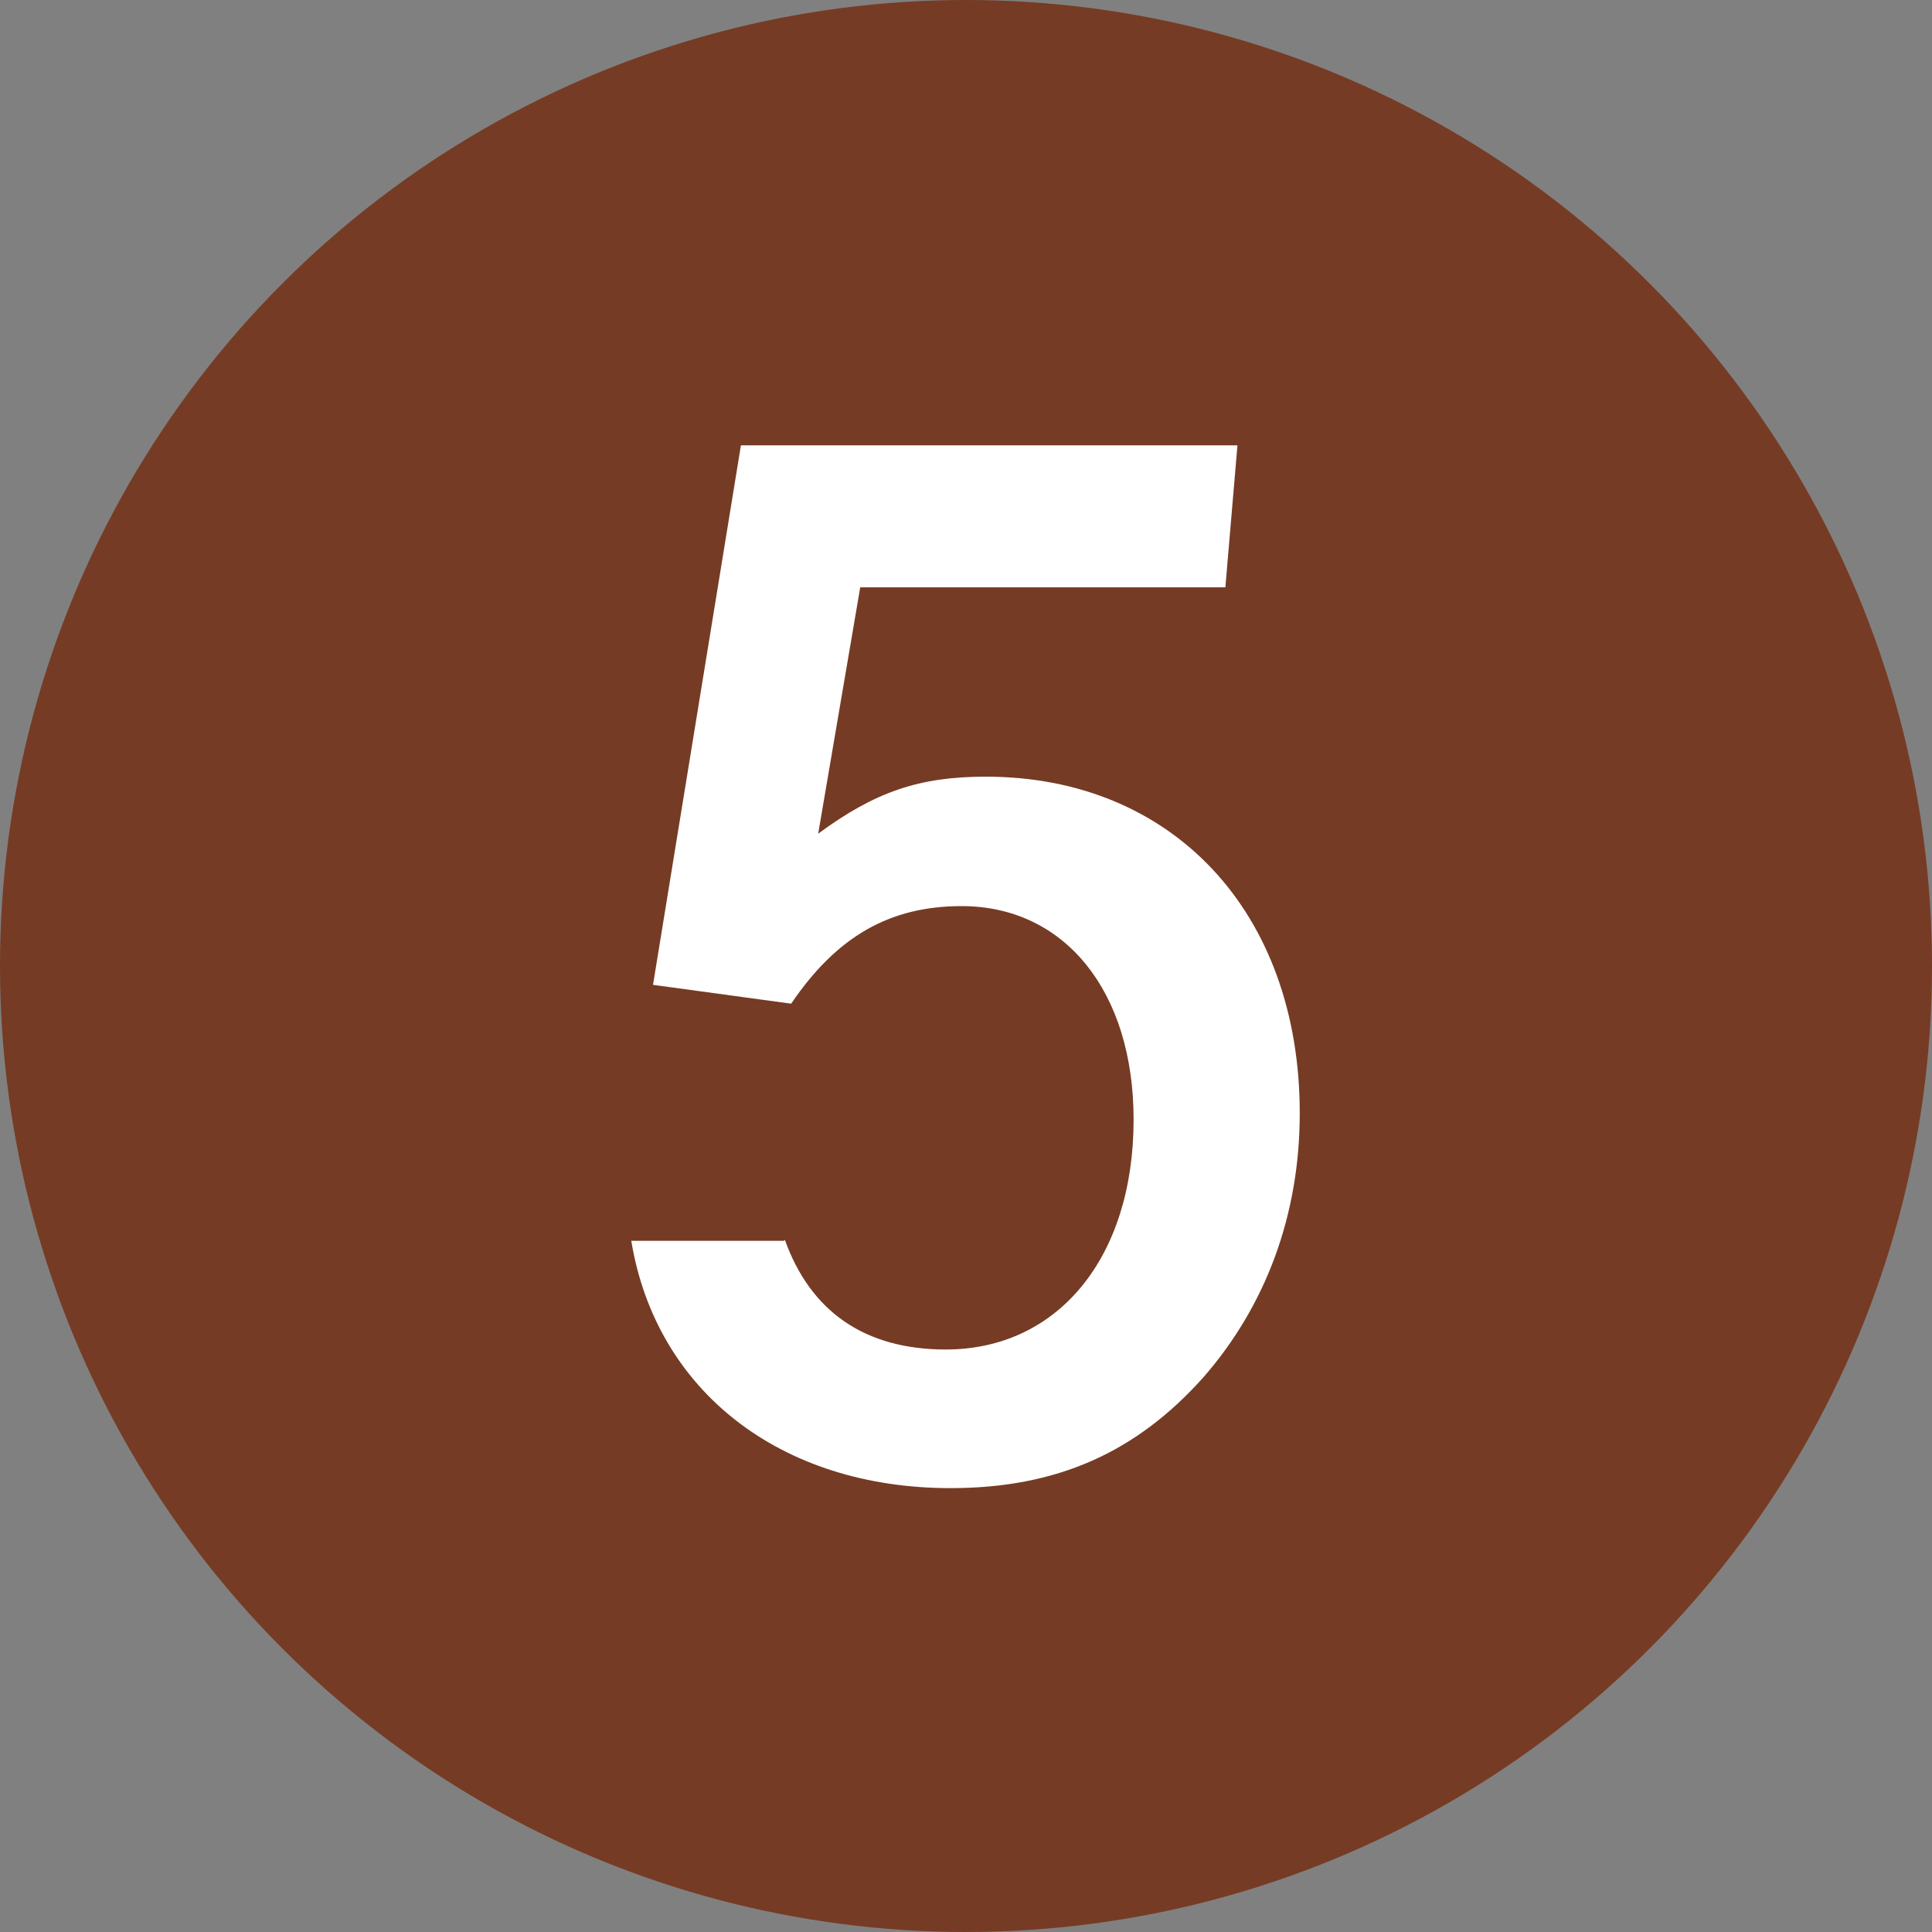
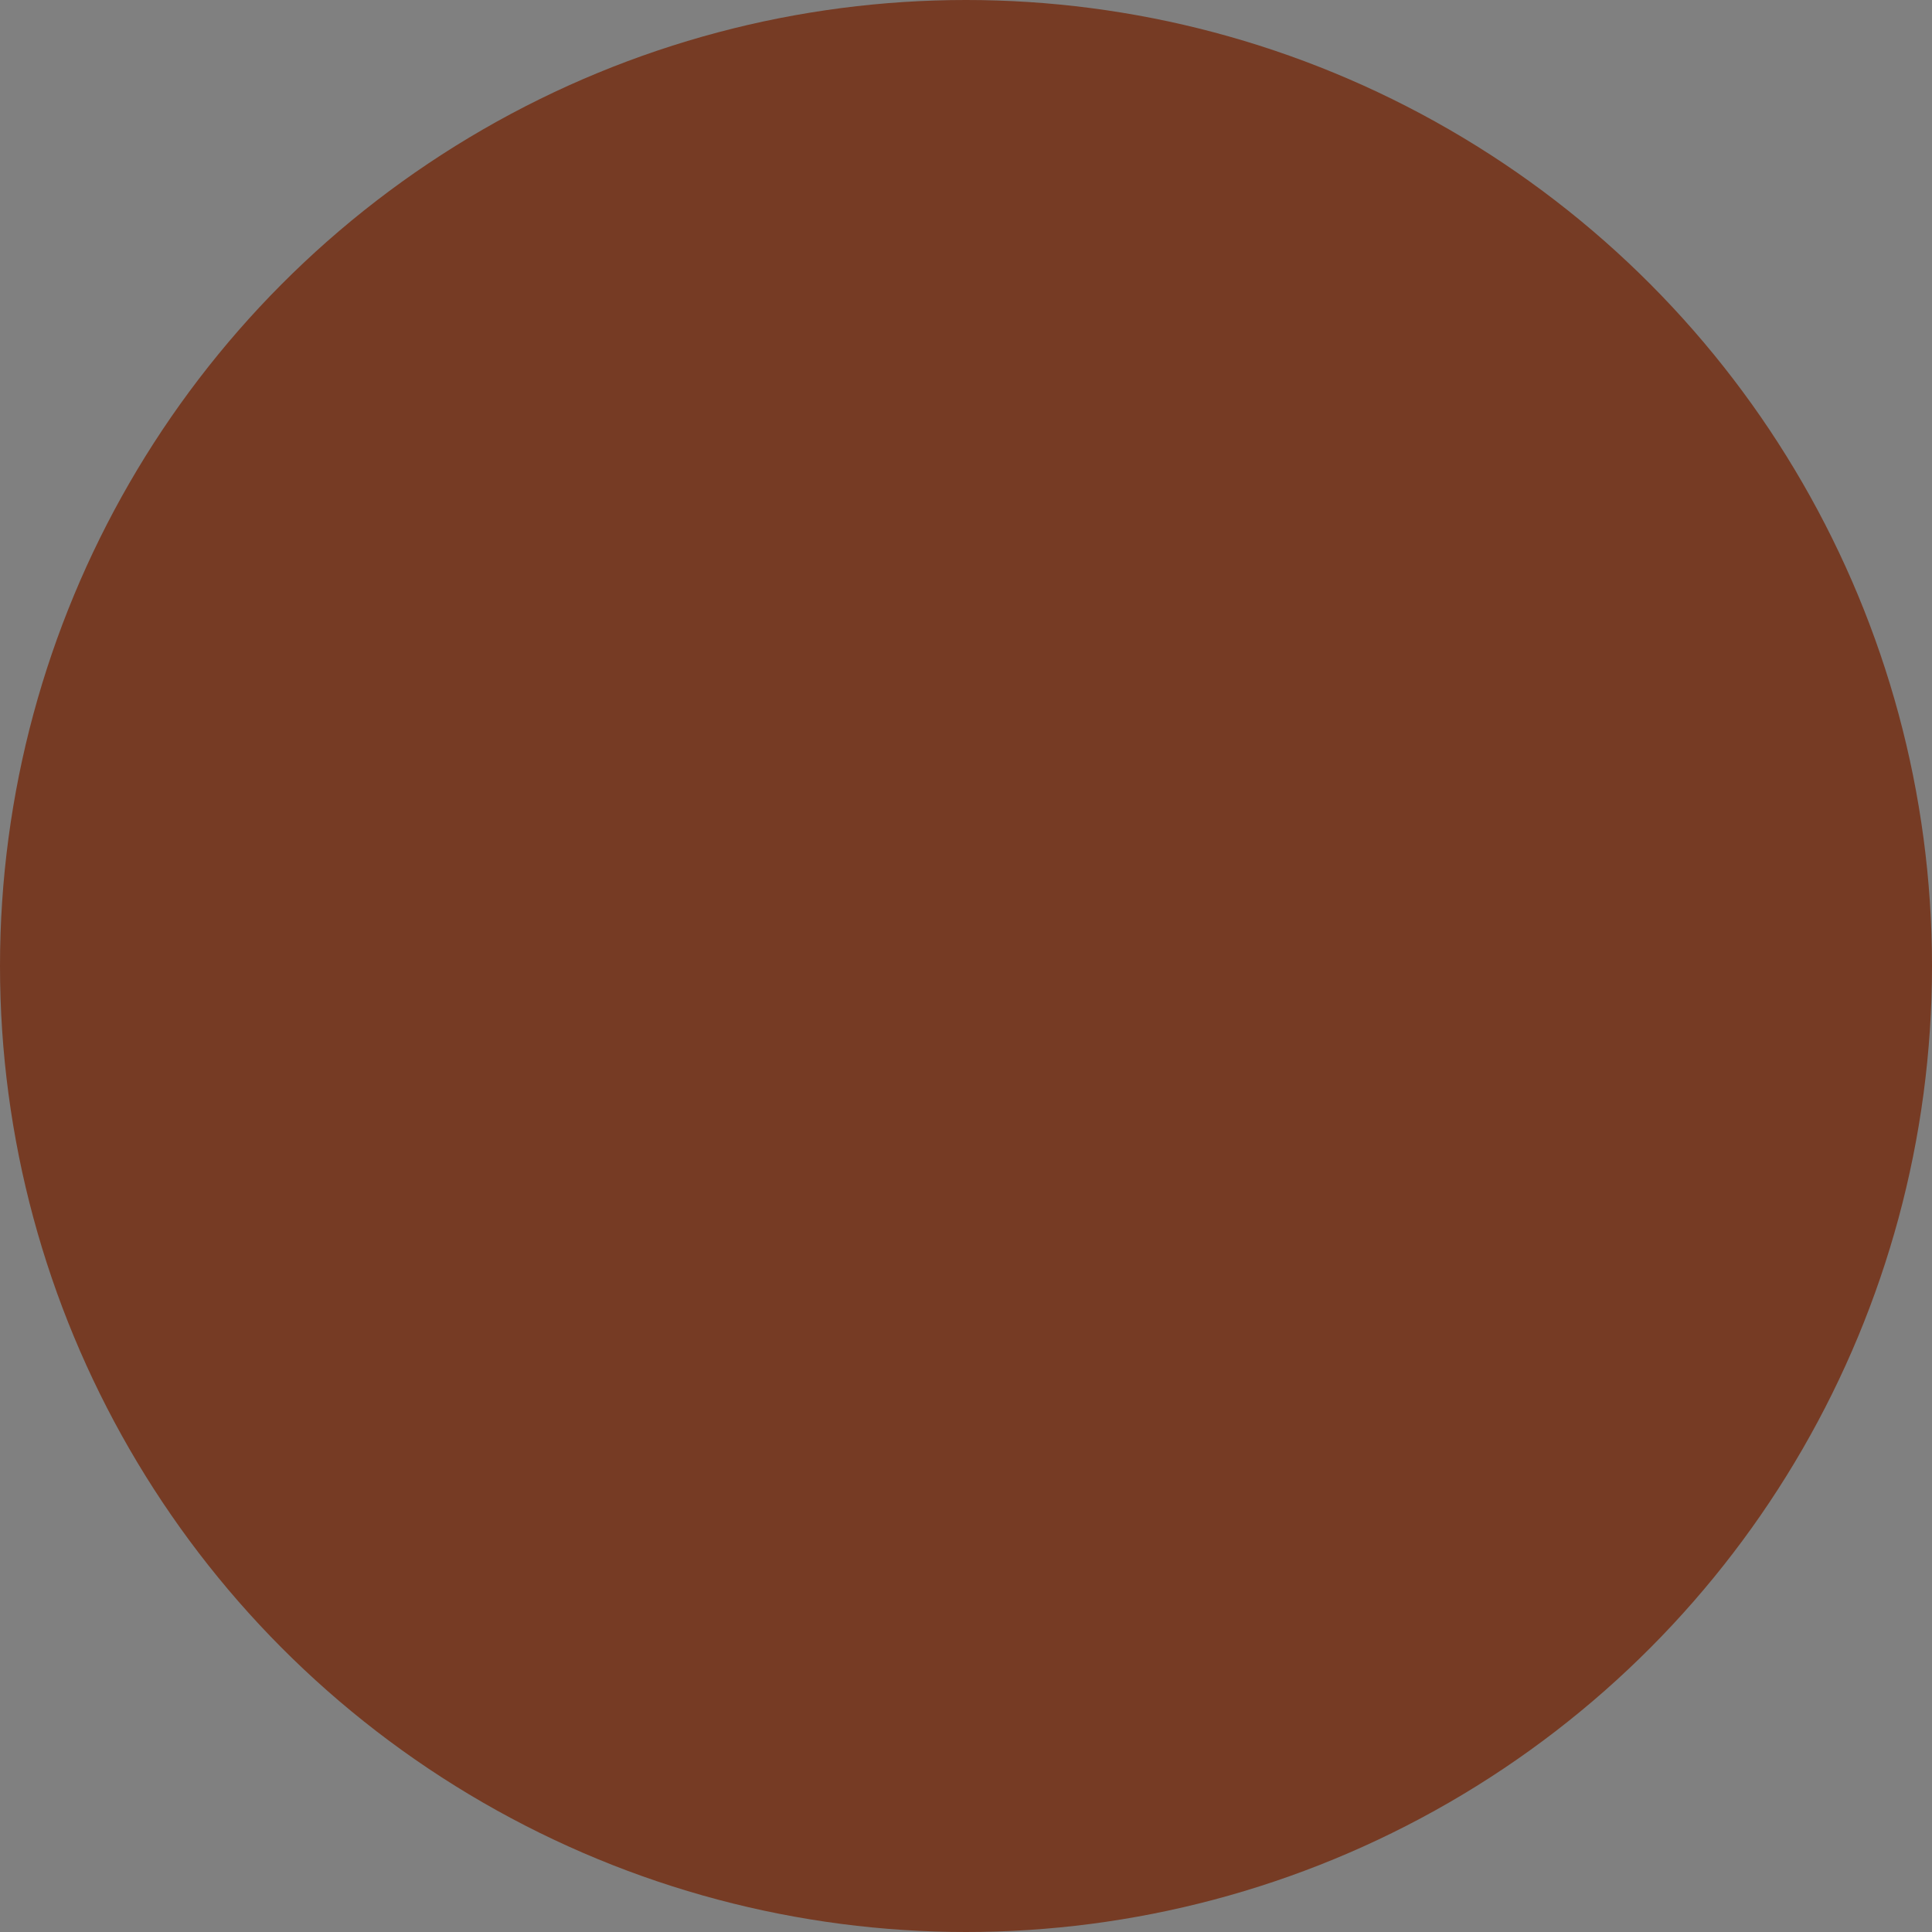
<svg xmlns="http://www.w3.org/2000/svg" id="_イヤー_1" viewBox="0 0 40 40">
  <rect x="0" y="0" width="40" height="40" fill="#808080" stroke="none" />
  <defs>
    <style>.cls-1{fill:#fff;}.cls-2{fill:#763b24;}</style>
  </defs>
  <circle class="cls-2" cx="20" cy="20" r="20" />
-   <path class="cls-1" d="M16.25,25.67c.53,1.48,1.65,2.27,3.33,2.27,2.32,0,3.89-1.9,3.89-4.76,0-2.66-1.43-4.42-3.56-4.42-1.48,0-2.58,.62-3.53,2.02l-2.86-.39,1.82-11.17h10.28l-.25,2.94h-7.56l-.87,5.1c1.18-.87,2.1-1.18,3.47-1.18,3.86,0,6.5,2.8,6.5,6.97,0,2.1-.7,3.98-1.99,5.46-1.4,1.57-3.05,2.3-5.24,2.3-3.53,0-6.1-2.02-6.61-5.12h3.16Z" />
</svg>